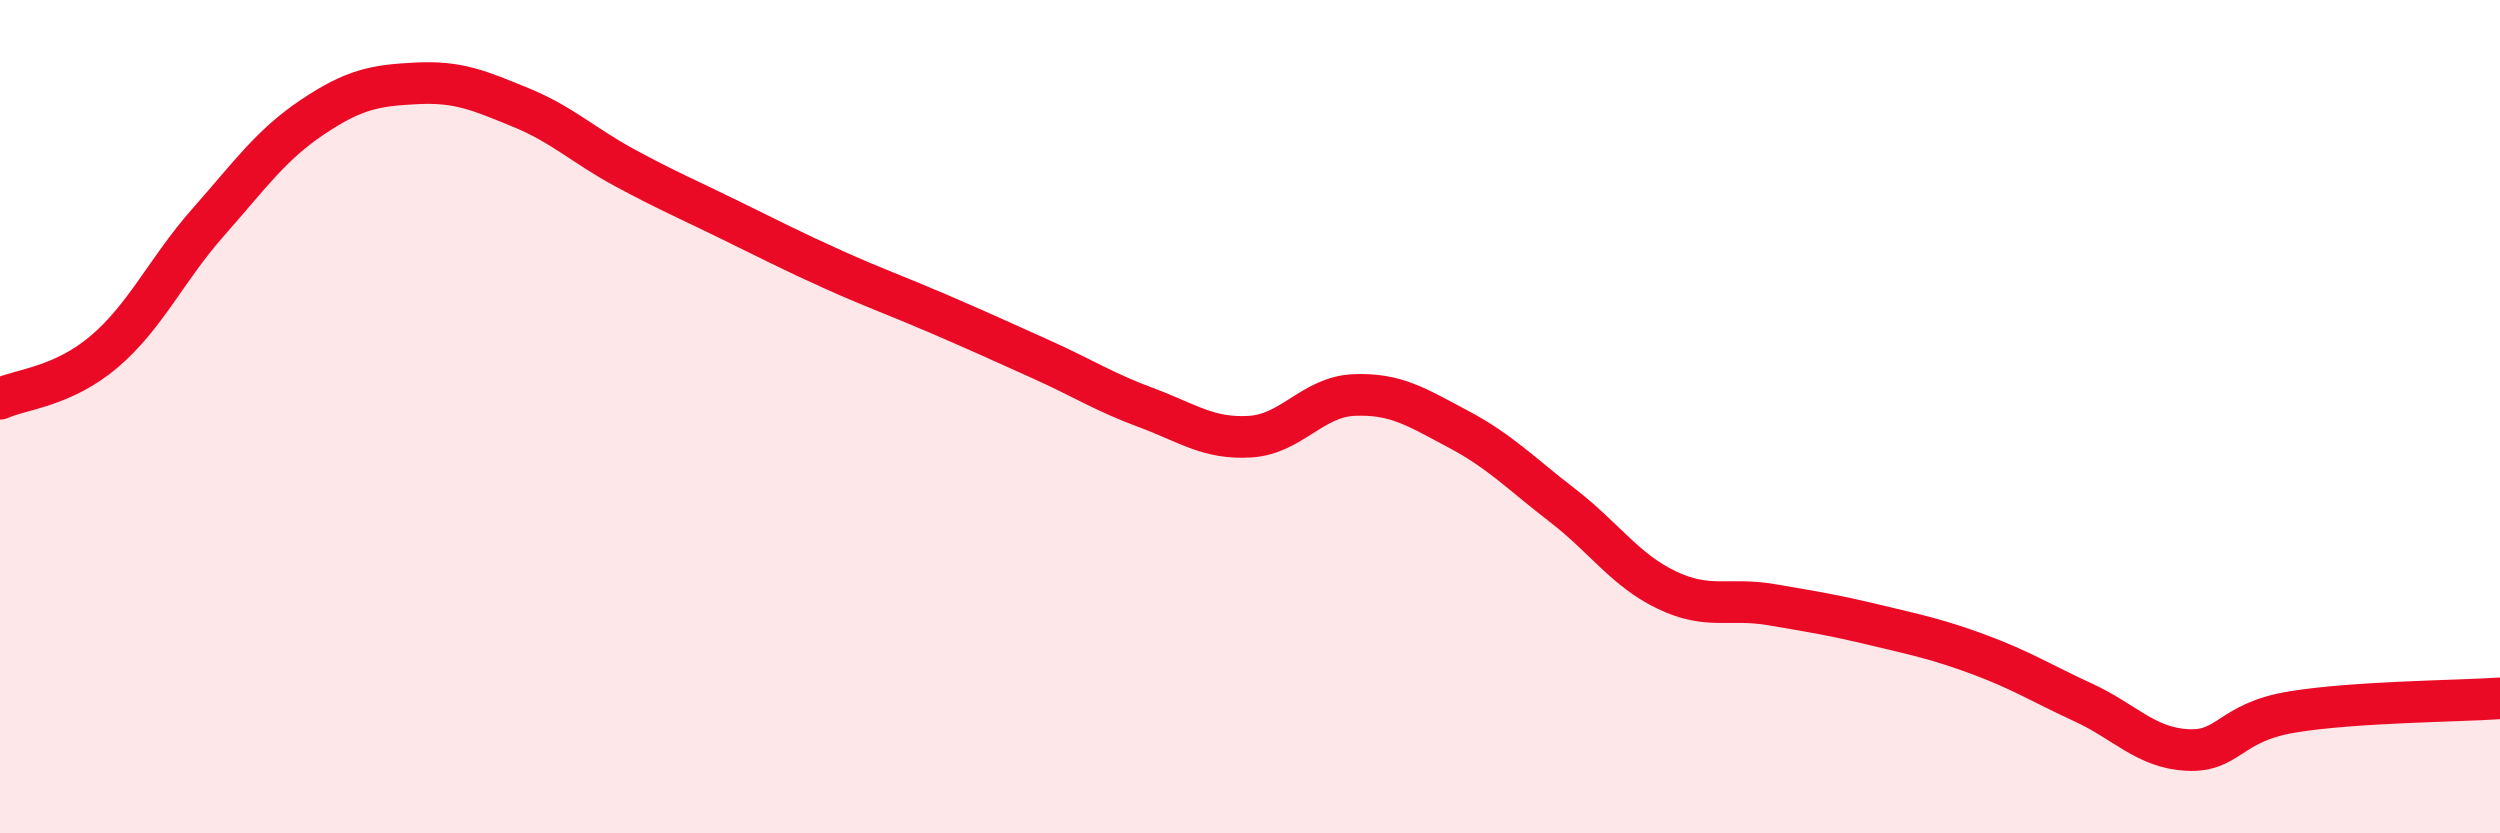
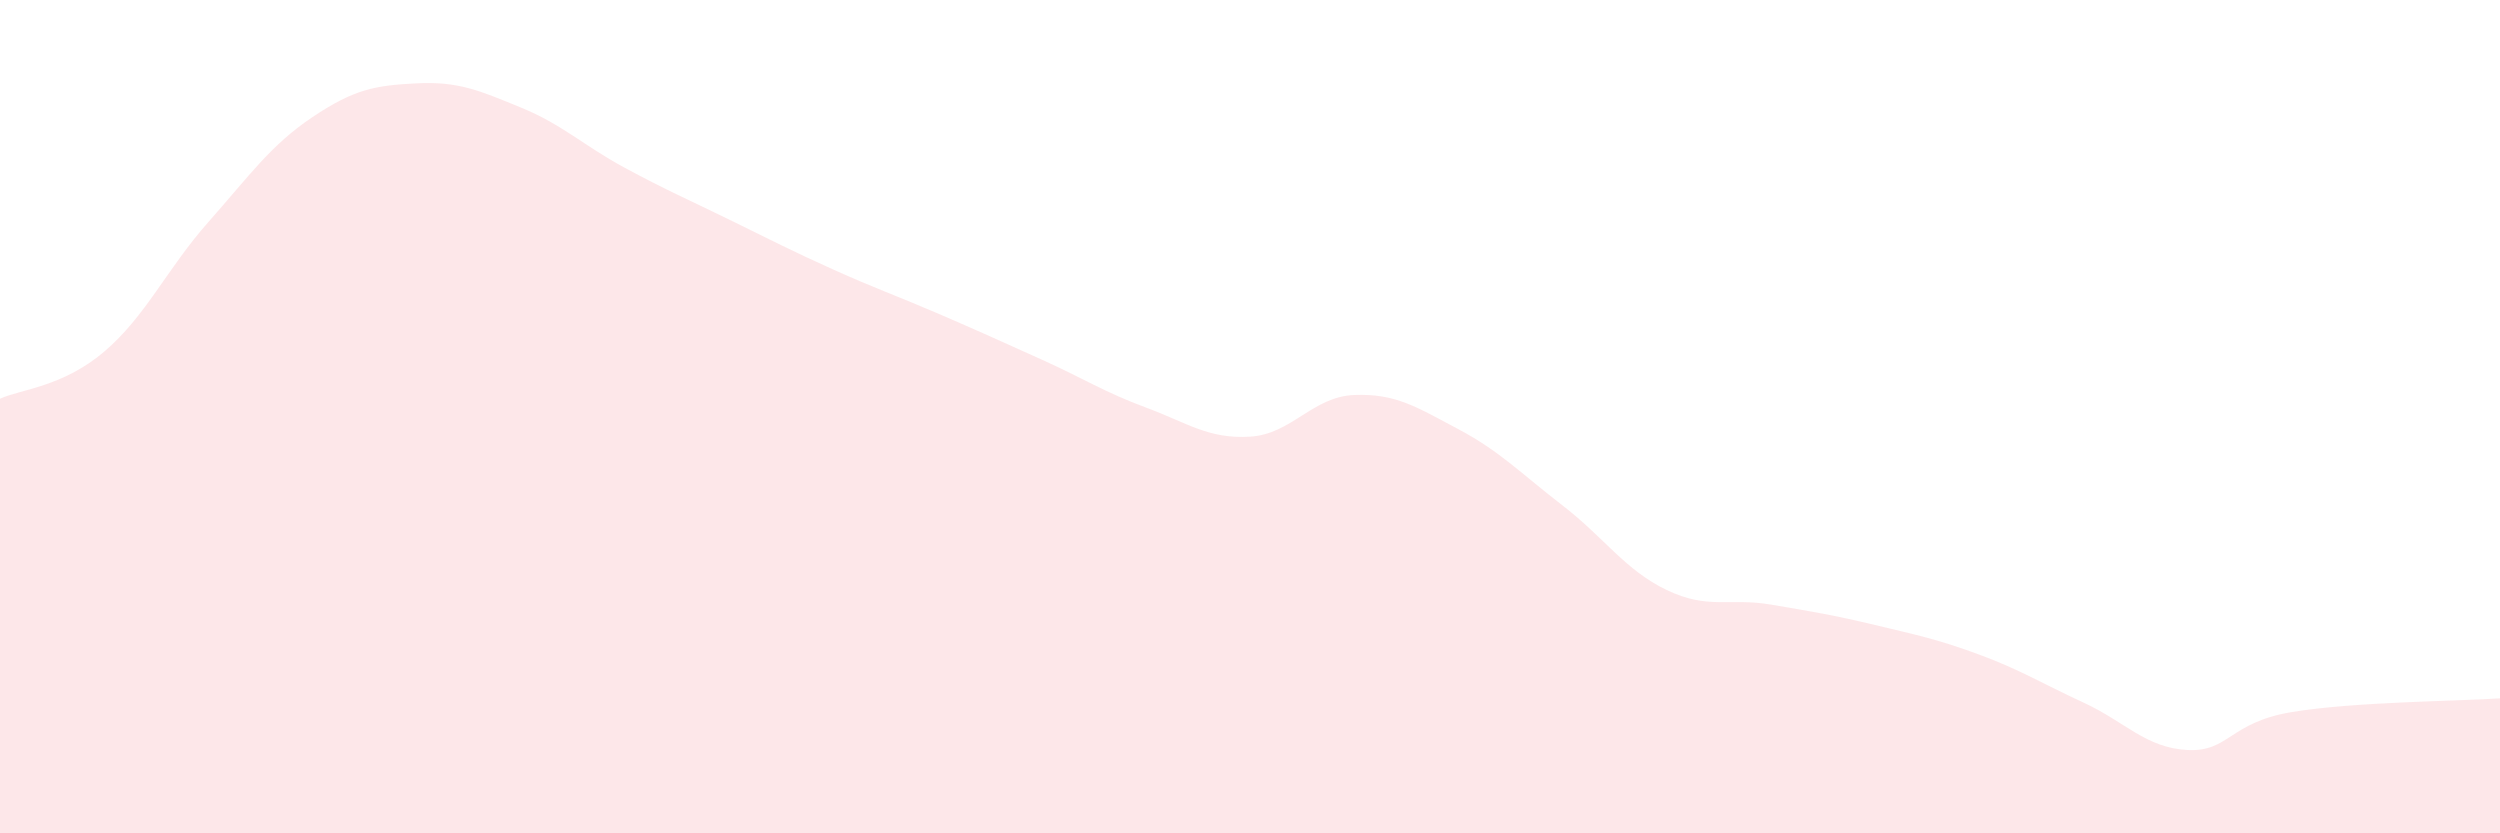
<svg xmlns="http://www.w3.org/2000/svg" width="60" height="20" viewBox="0 0 60 20">
  <path d="M 0,9.57 C 0.5,9.34 1.5,9.29 2.5,8.44 C 3.5,7.59 4,6.46 5,5.33 C 6,4.2 6.5,3.48 7.5,2.81 C 8.5,2.14 9,2.05 10,2 C 11,1.95 11.5,2.17 12.5,2.58 C 13.5,2.99 14,3.49 15,4.03 C 16,4.57 16.5,4.78 17.5,5.27 C 18.5,5.76 19,6.02 20,6.47 C 21,6.92 21.5,7.09 22.5,7.52 C 23.5,7.95 24,8.18 25,8.63 C 26,9.08 26.5,9.41 27.5,9.78 C 28.5,10.15 29,10.54 30,10.48 C 31,10.42 31.5,9.52 32.5,9.48 C 33.5,9.44 34,9.77 35,10.3 C 36,10.83 36.5,11.36 37.5,12.13 C 38.5,12.9 39,13.68 40,14.16 C 41,14.64 41.5,14.34 42.5,14.51 C 43.5,14.68 44,14.76 45,15 C 46,15.24 46.5,15.34 47.5,15.71 C 48.5,16.08 49,16.4 50,16.86 C 51,17.32 51.5,17.95 52.5,18 C 53.5,18.05 53.5,17.34 55,17.09 C 56.5,16.84 59,16.83 60,16.76L60 20L0 20Z" fill="#EB0A25" opacity="0.1" stroke-linecap="round" stroke-linejoin="round" />
-   <path d="M 0,9.57 C 0.5,9.34 1.5,9.29 2.5,8.44 C 3.5,7.59 4,6.46 5,5.33 C 6,4.2 6.5,3.48 7.5,2.81 C 8.5,2.14 9,2.05 10,2 C 11,1.95 11.5,2.17 12.5,2.58 C 13.5,2.99 14,3.49 15,4.03 C 16,4.57 16.5,4.78 17.5,5.27 C 18.5,5.76 19,6.02 20,6.47 C 21,6.92 21.5,7.09 22.5,7.52 C 23.5,7.95 24,8.18 25,8.63 C 26,9.08 26.5,9.41 27.5,9.78 C 28.5,10.15 29,10.54 30,10.48 C 31,10.42 31.5,9.52 32.5,9.48 C 33.5,9.44 34,9.77 35,10.3 C 36,10.83 36.5,11.36 37.5,12.13 C 38.5,12.9 39,13.68 40,14.16 C 41,14.64 41.5,14.34 42.5,14.51 C 43.5,14.68 44,14.76 45,15 C 46,15.24 46.5,15.34 47.5,15.71 C 48.5,16.08 49,16.4 50,16.86 C 51,17.32 51.5,17.95 52.5,18 C 53.5,18.05 53.5,17.34 55,17.09 C 56.5,16.84 59,16.83 60,16.76" stroke="#EB0A25" stroke-width="1" fill="none" stroke-linecap="round" stroke-linejoin="round" />
</svg>